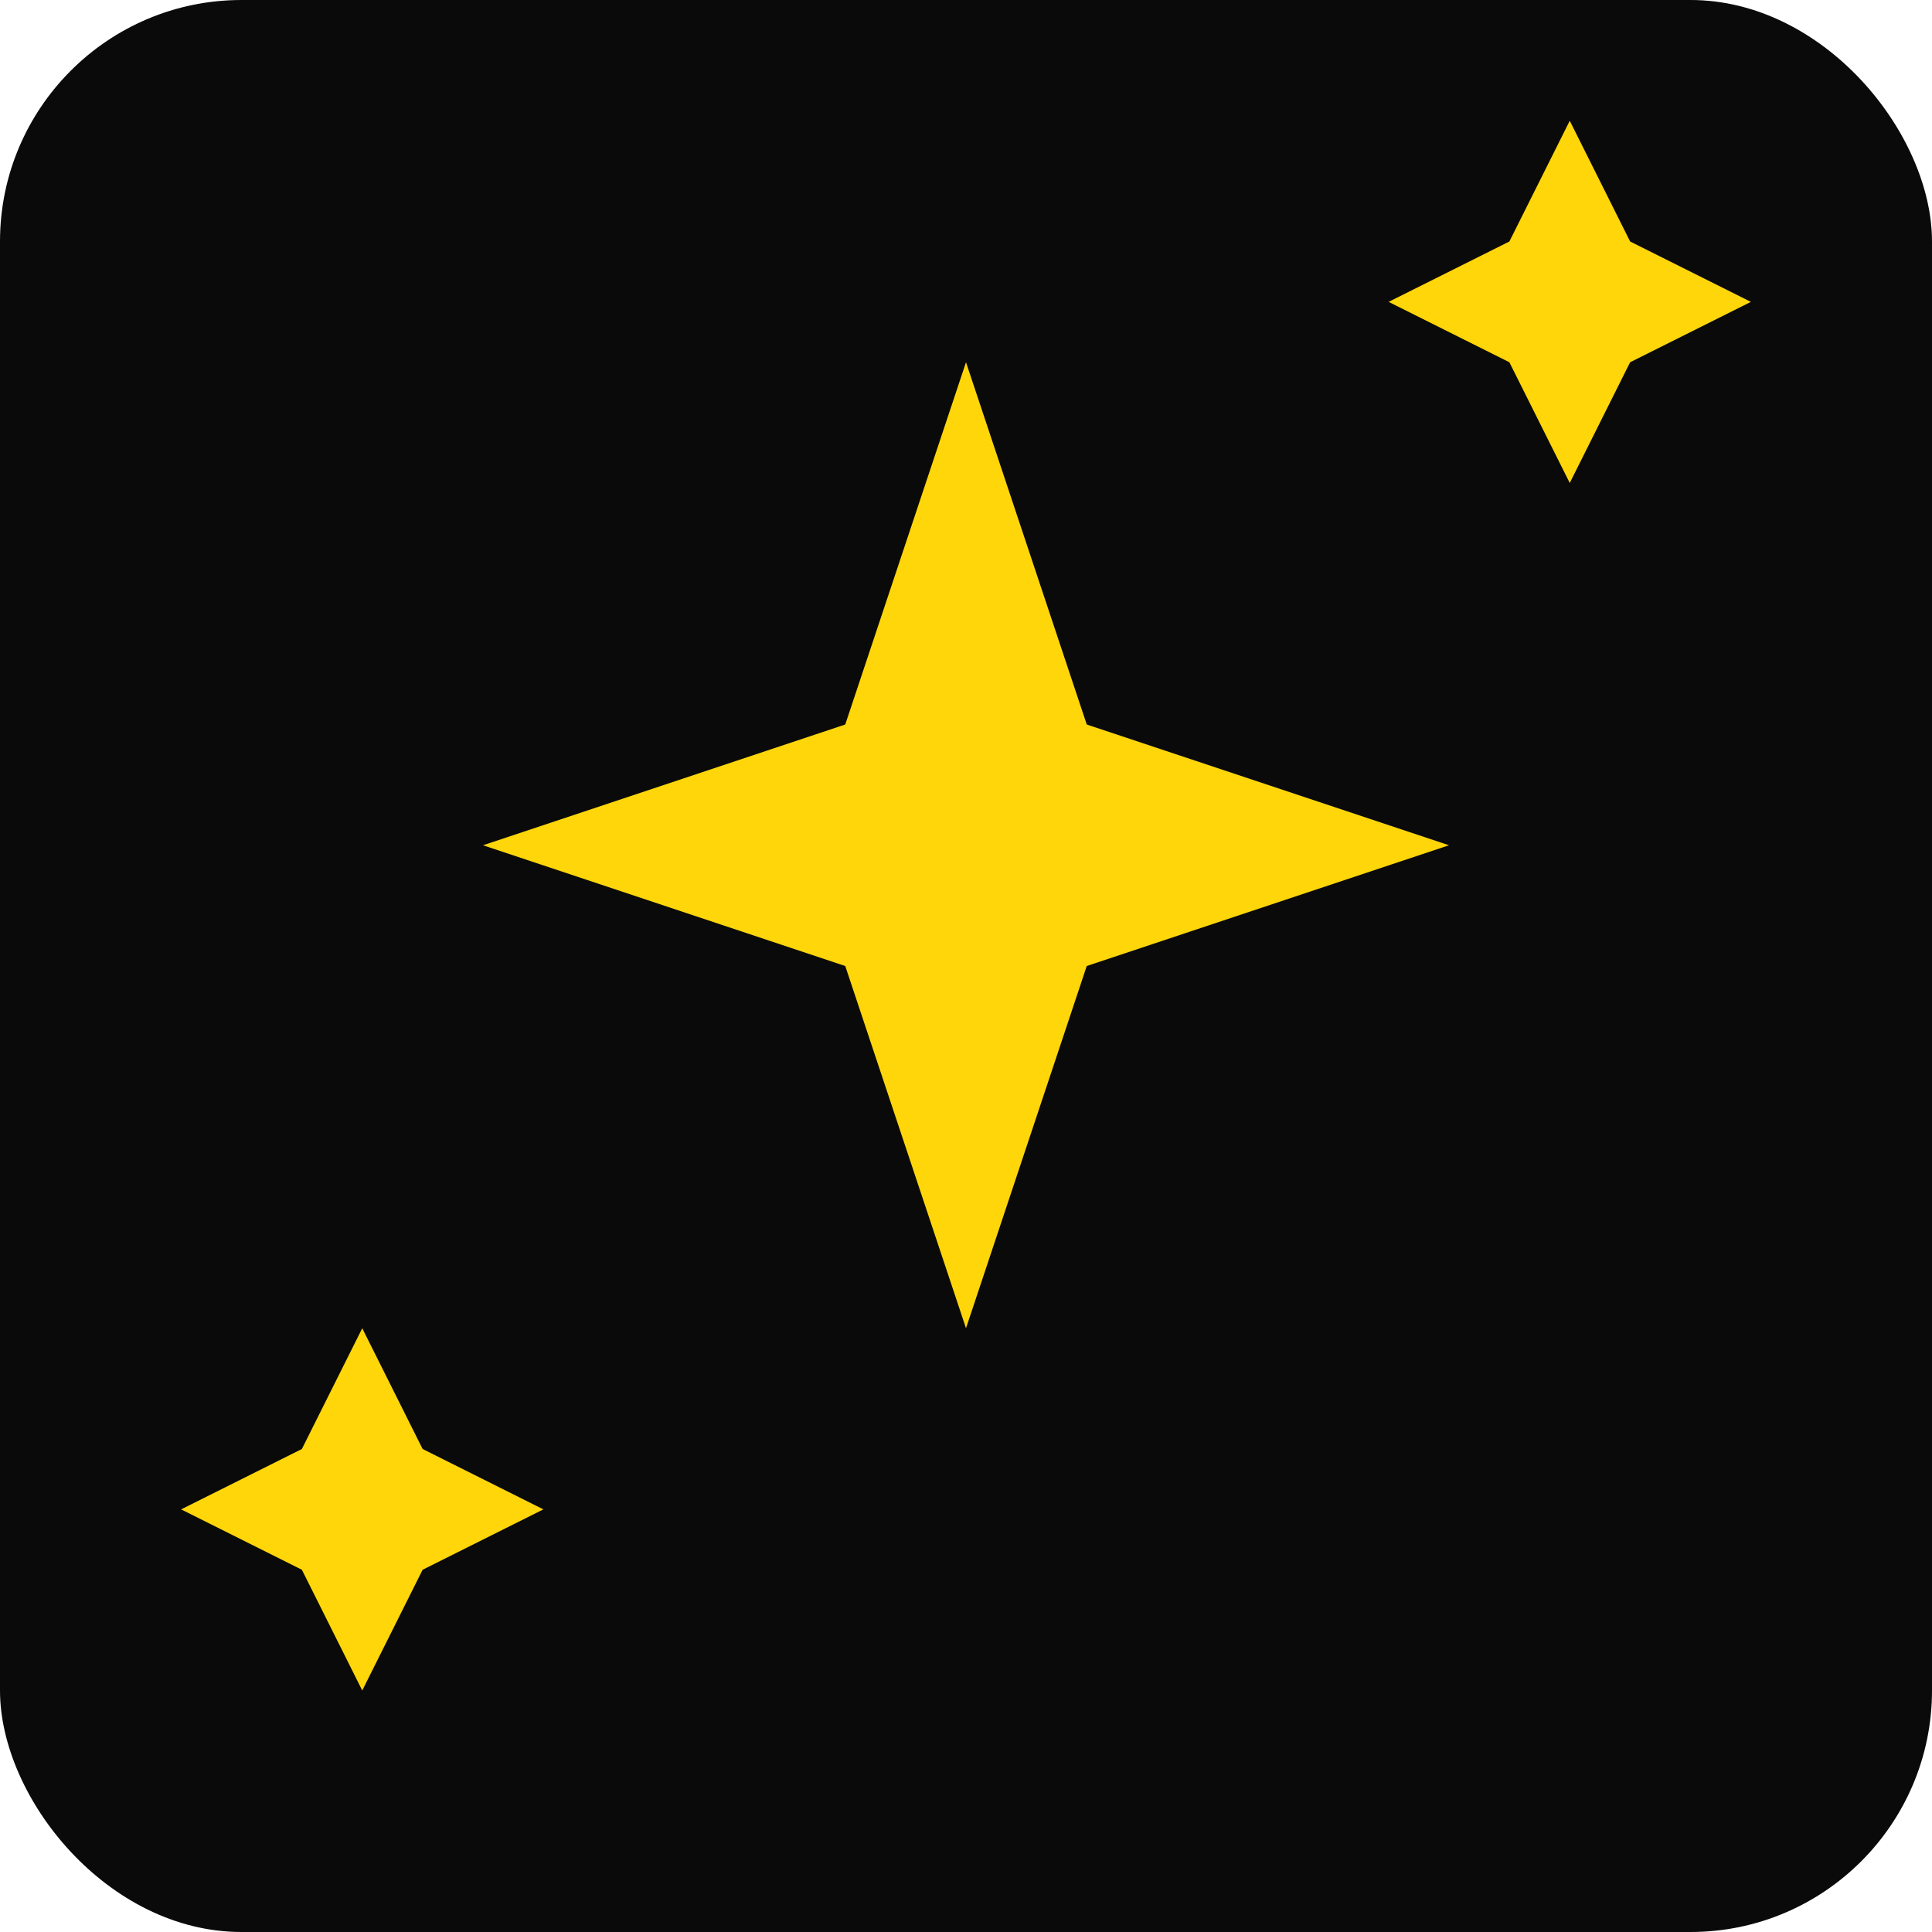
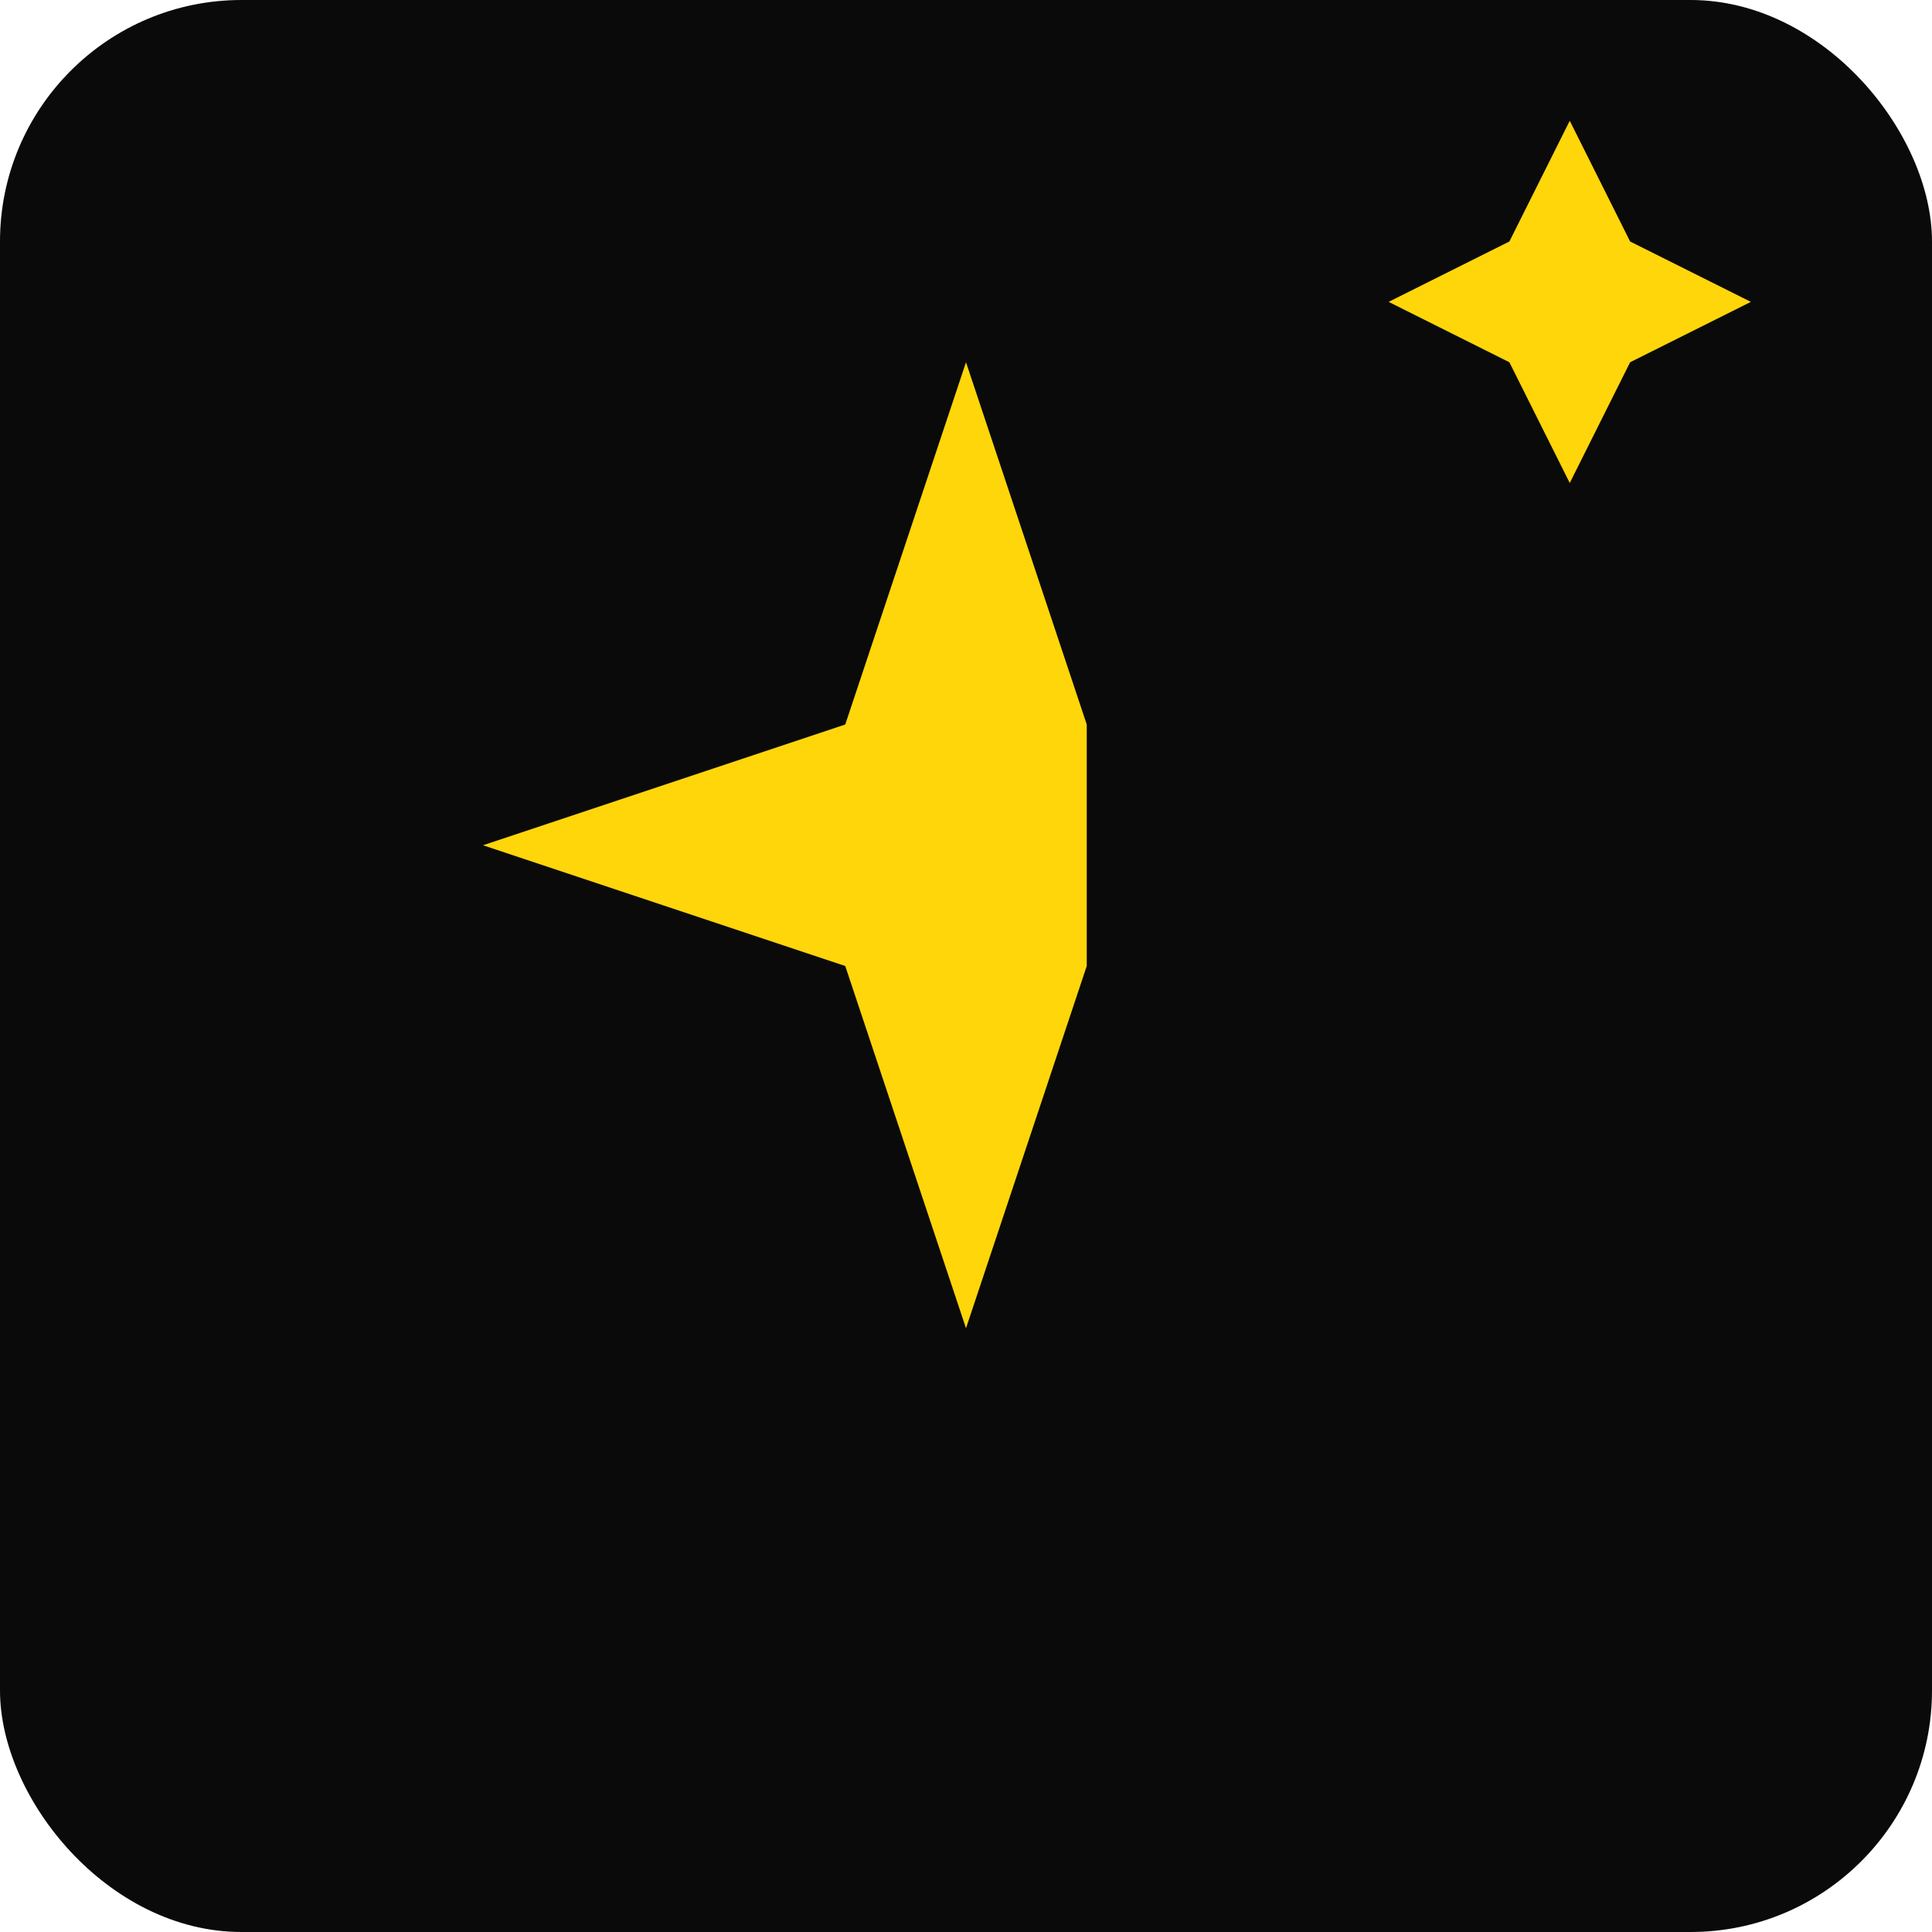
<svg xmlns="http://www.w3.org/2000/svg" width="64" height="64" viewBox="0 0 64 64" fill="none">
  <rect width="64" height="64" rx="8" fill="#0A0A0A" />
-   <path d="M32 12L36 24L48 28L36 32L32 44L28 32L16 28L28 24L32 12Z" fill="#FFD60A" />
+   <path d="M32 12L36 24L36 32L32 44L28 32L16 28L28 24L32 12Z" fill="#FFD60A" />
  <path d="M52 4L54 8L58 10L54 12L52 16L50 12L46 10L50 8L52 4Z" fill="#FFD60A" />
-   <path d="M12 44L14 48L18 50L14 52L12 56L10 52L6 50L10 48L12 44Z" fill="#FFD60A" />
</svg>